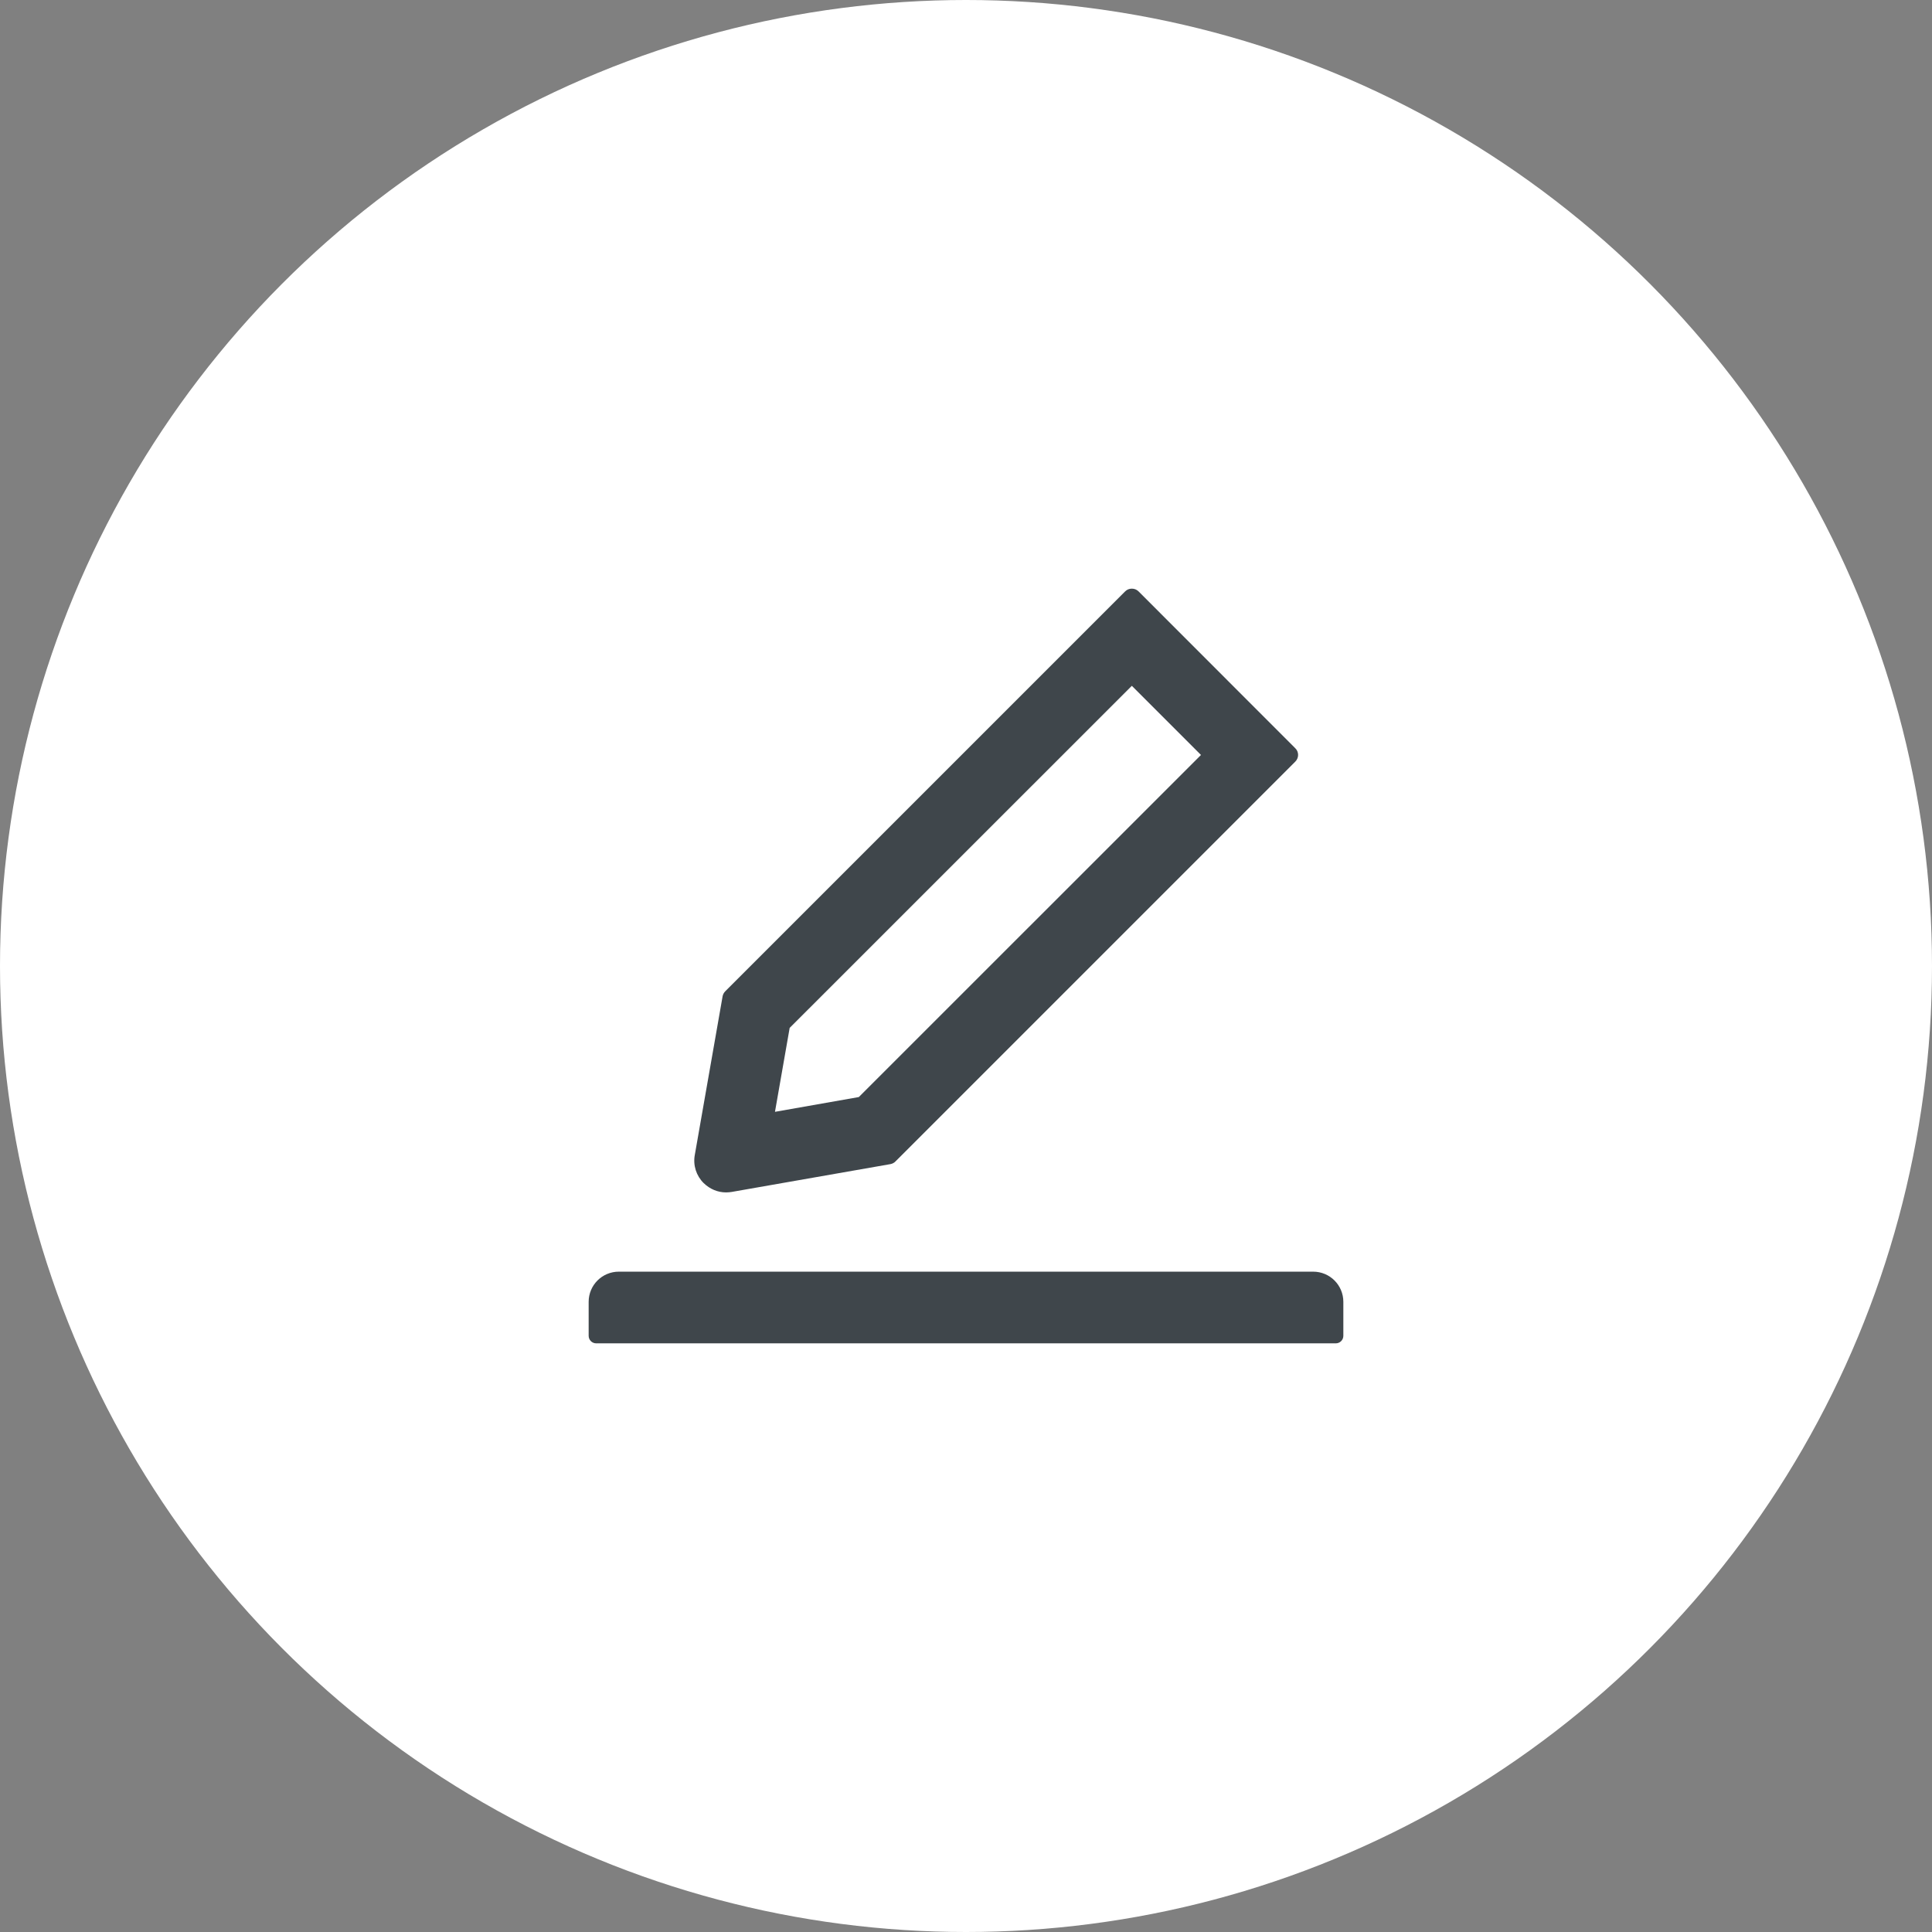
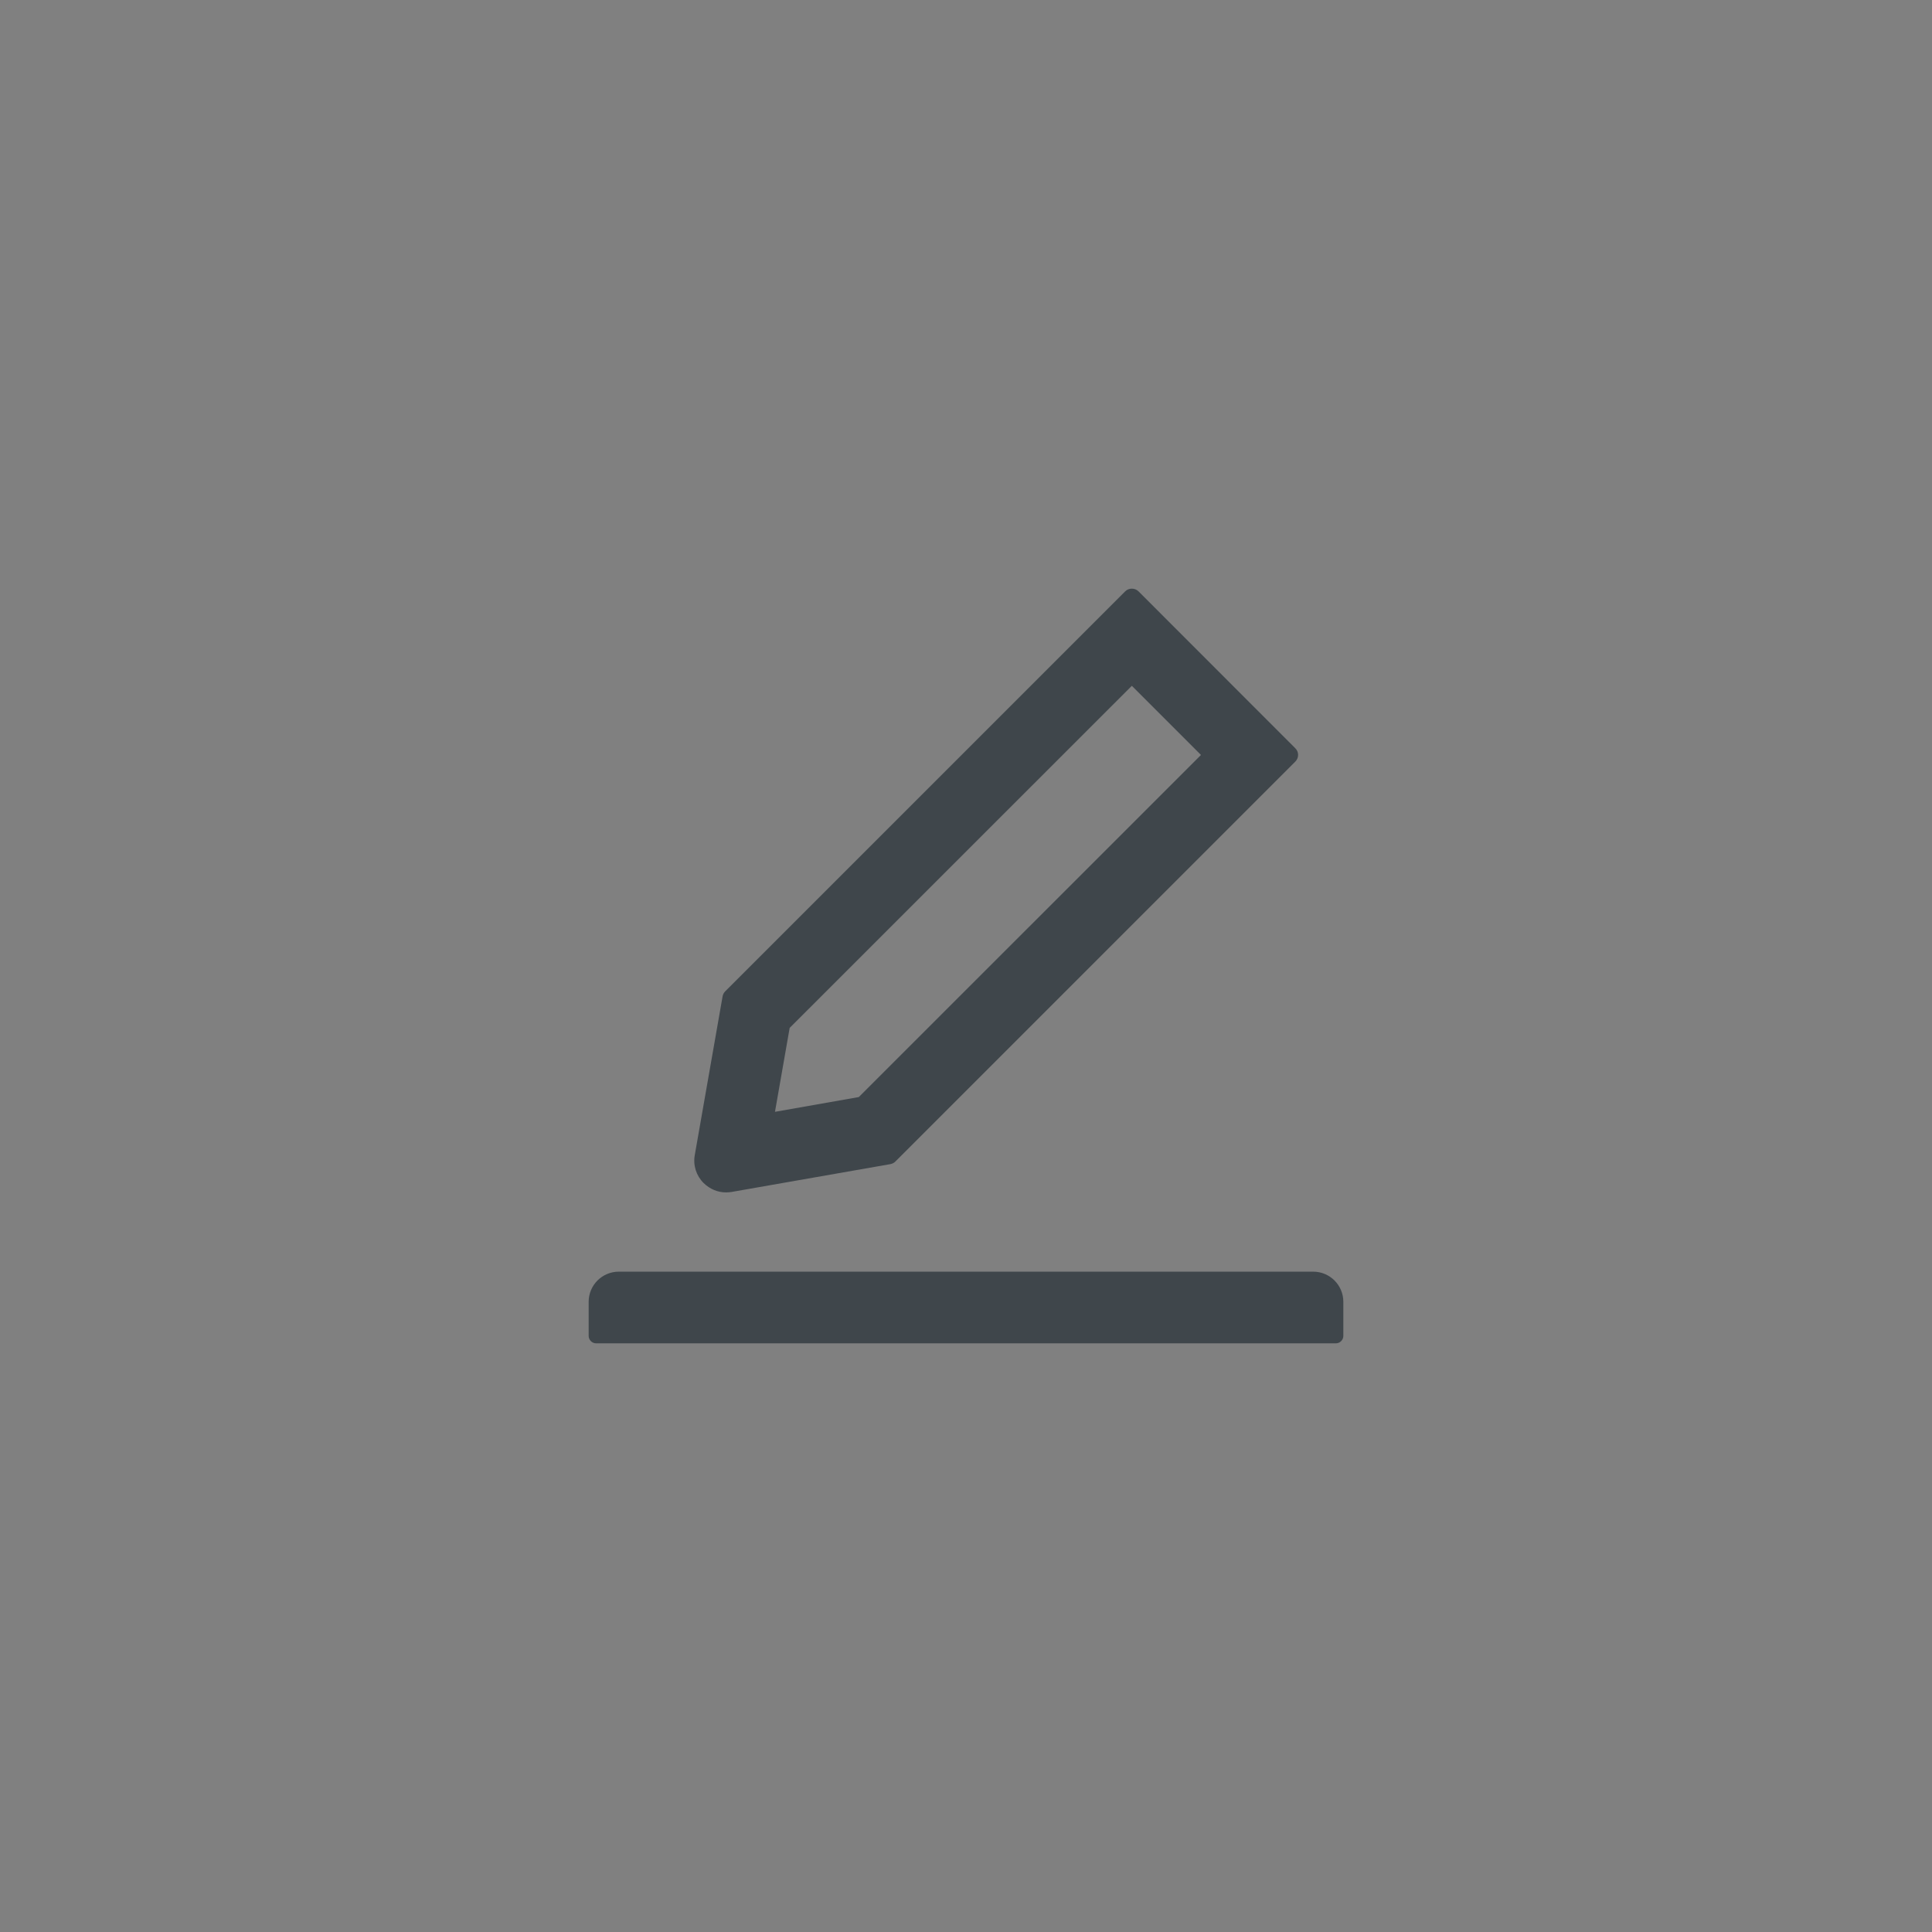
<svg xmlns="http://www.w3.org/2000/svg" width="48" height="48" viewBox="0 0 48 48" fill="none">
  <rect x="0" y="0" width="48" height="48" fill="#808080" stroke="none" />
-   <circle cx="24" cy="24" r="24" fill="white" />
  <path d="M18.04 29.625C18.087 29.625 18.134 29.62 18.18 29.613L22.123 28.922C22.169 28.913 22.214 28.891 22.247 28.856L32.182 18.921C32.204 18.899 32.221 18.874 32.233 18.845C32.245 18.817 32.251 18.787 32.251 18.756C32.251 18.725 32.245 18.695 32.233 18.666C32.221 18.638 32.204 18.612 32.182 18.591L28.287 14.693C28.242 14.648 28.184 14.625 28.12 14.625C28.057 14.625 27.998 14.648 27.954 14.693L18.019 24.628C17.984 24.663 17.962 24.706 17.953 24.752L17.262 28.695C17.239 28.82 17.247 28.949 17.285 29.071C17.324 29.193 17.391 29.303 17.482 29.393C17.637 29.543 17.831 29.625 18.04 29.625ZM19.619 25.538L28.12 17.039L29.838 18.757L21.337 27.256L19.254 27.623L19.619 25.538ZM32.625 31.594H15.375C14.96 31.594 14.625 31.929 14.625 32.344V33.188C14.625 33.291 14.709 33.375 14.812 33.375H33.188C33.291 33.375 33.375 33.291 33.375 33.188V32.344C33.375 31.929 33.04 31.594 32.625 31.594Z" fill="#3F464B" />
</svg>